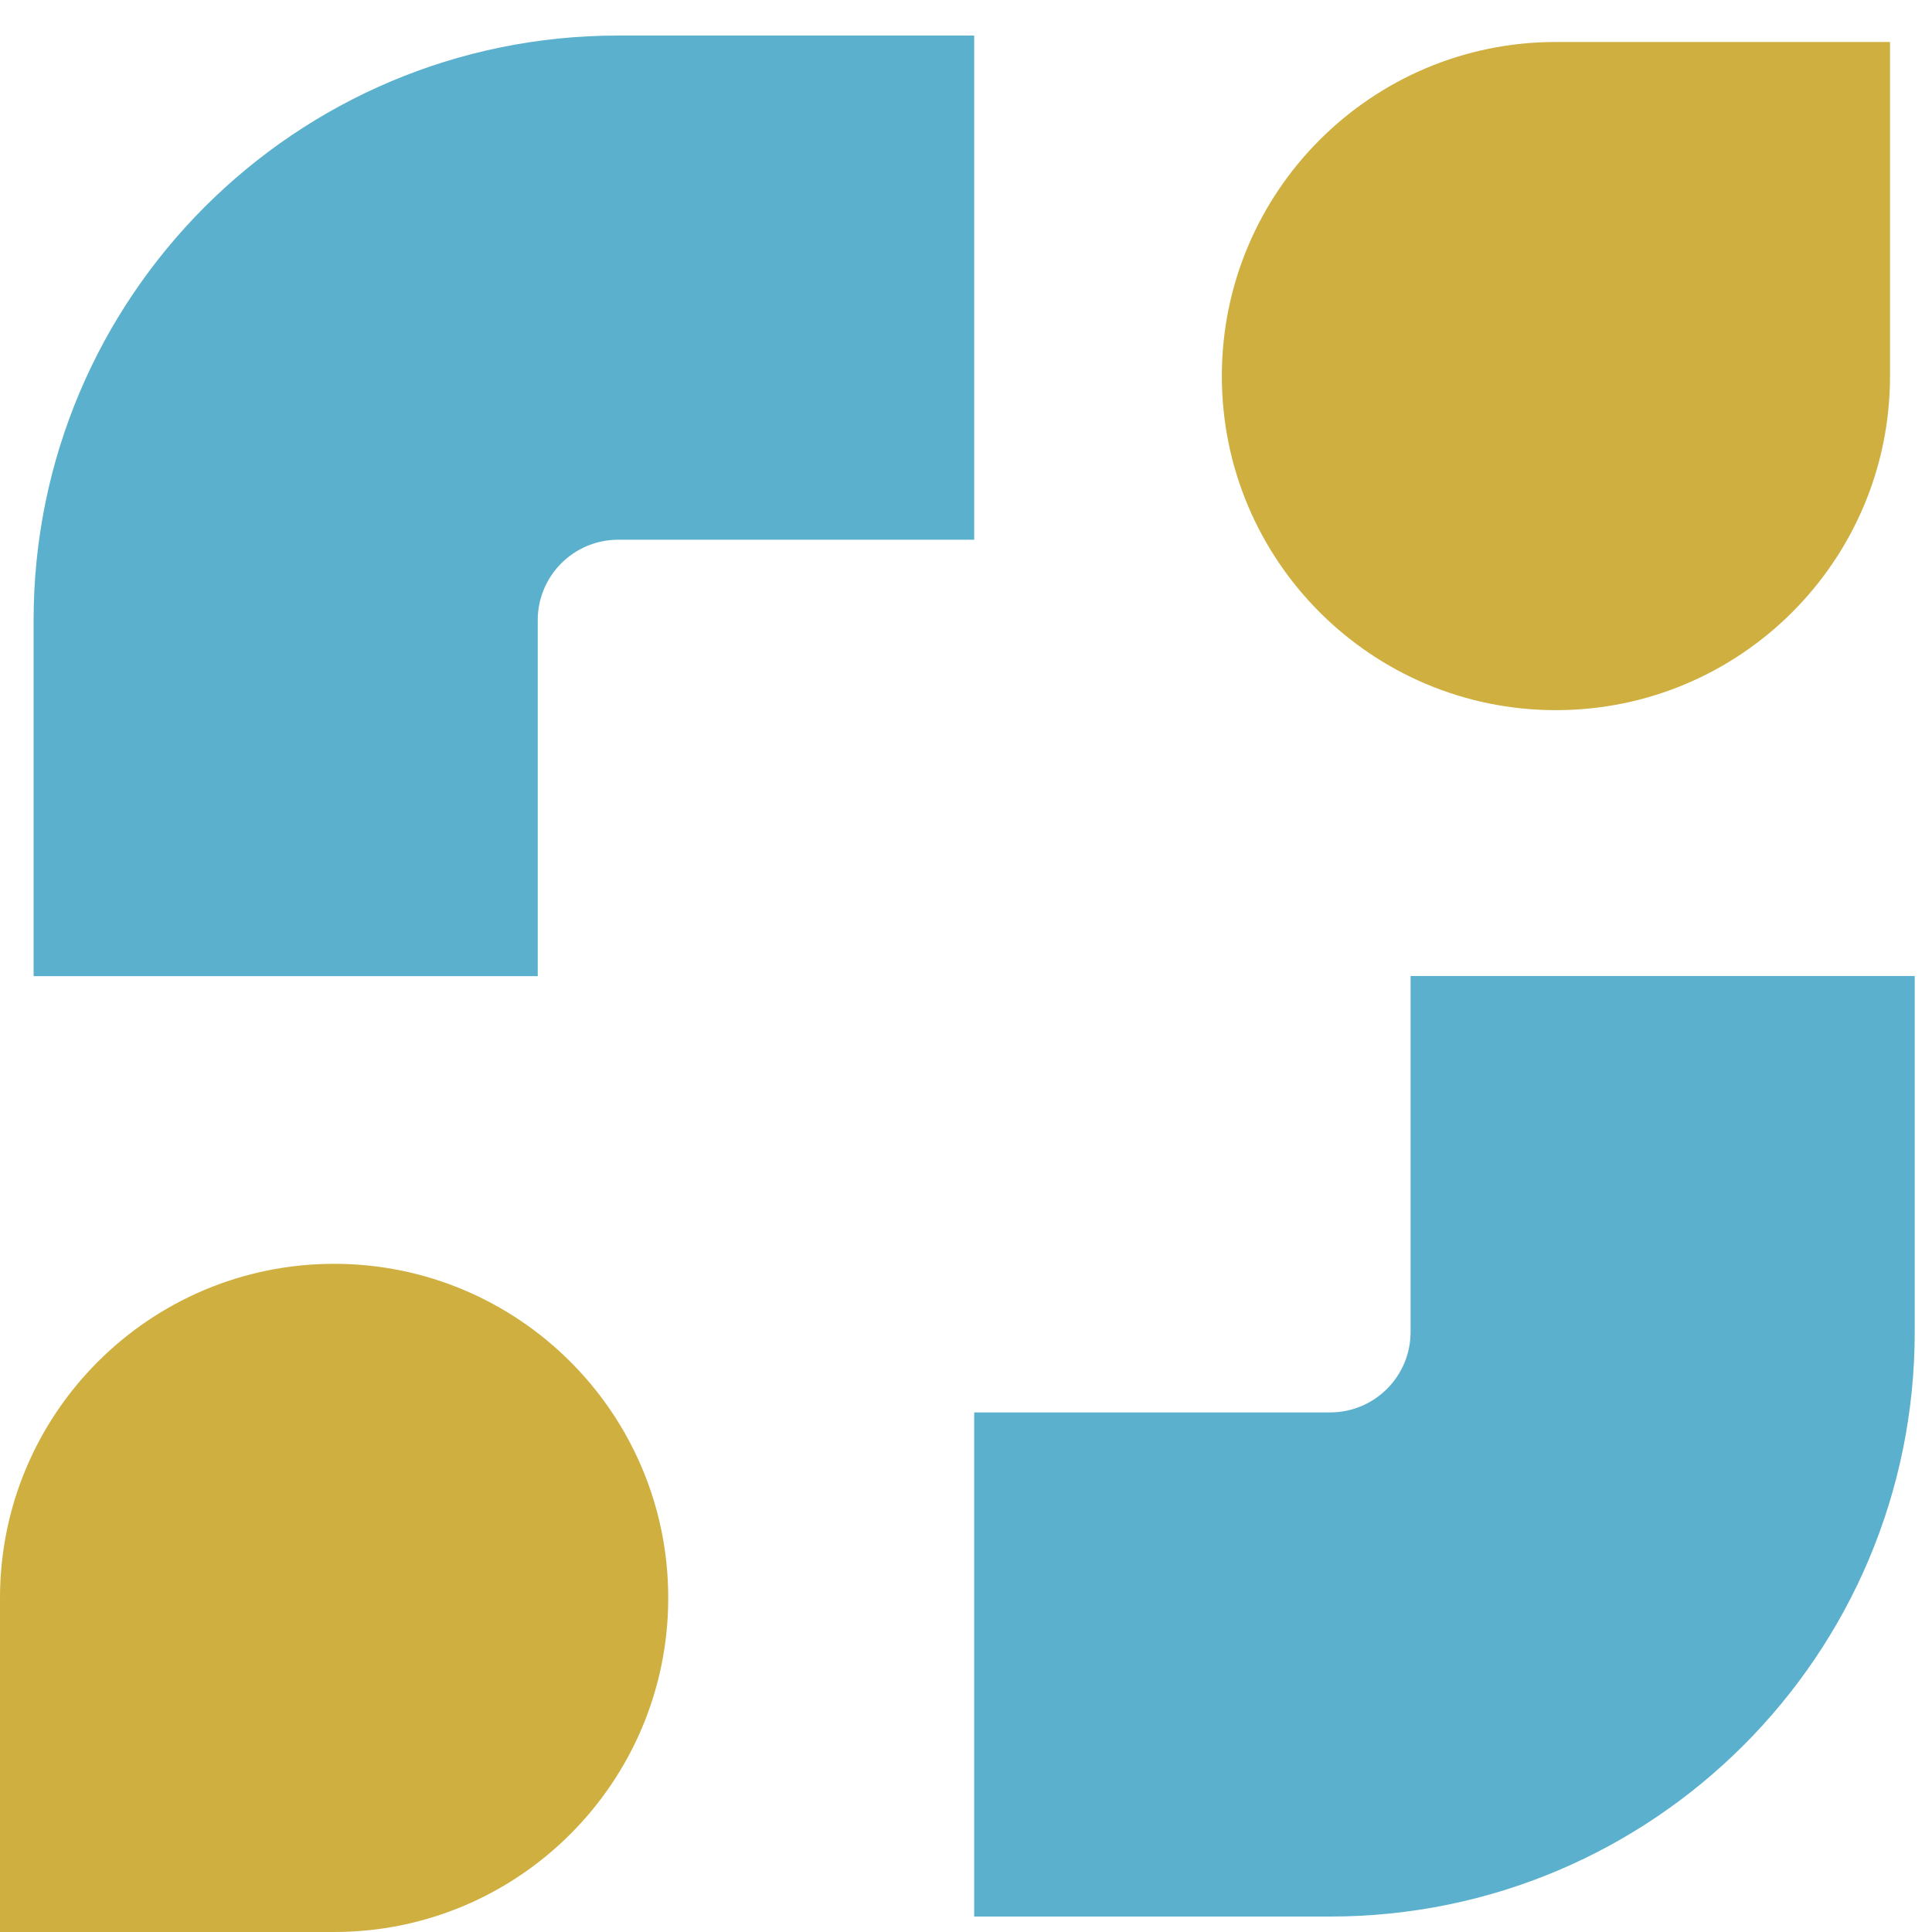
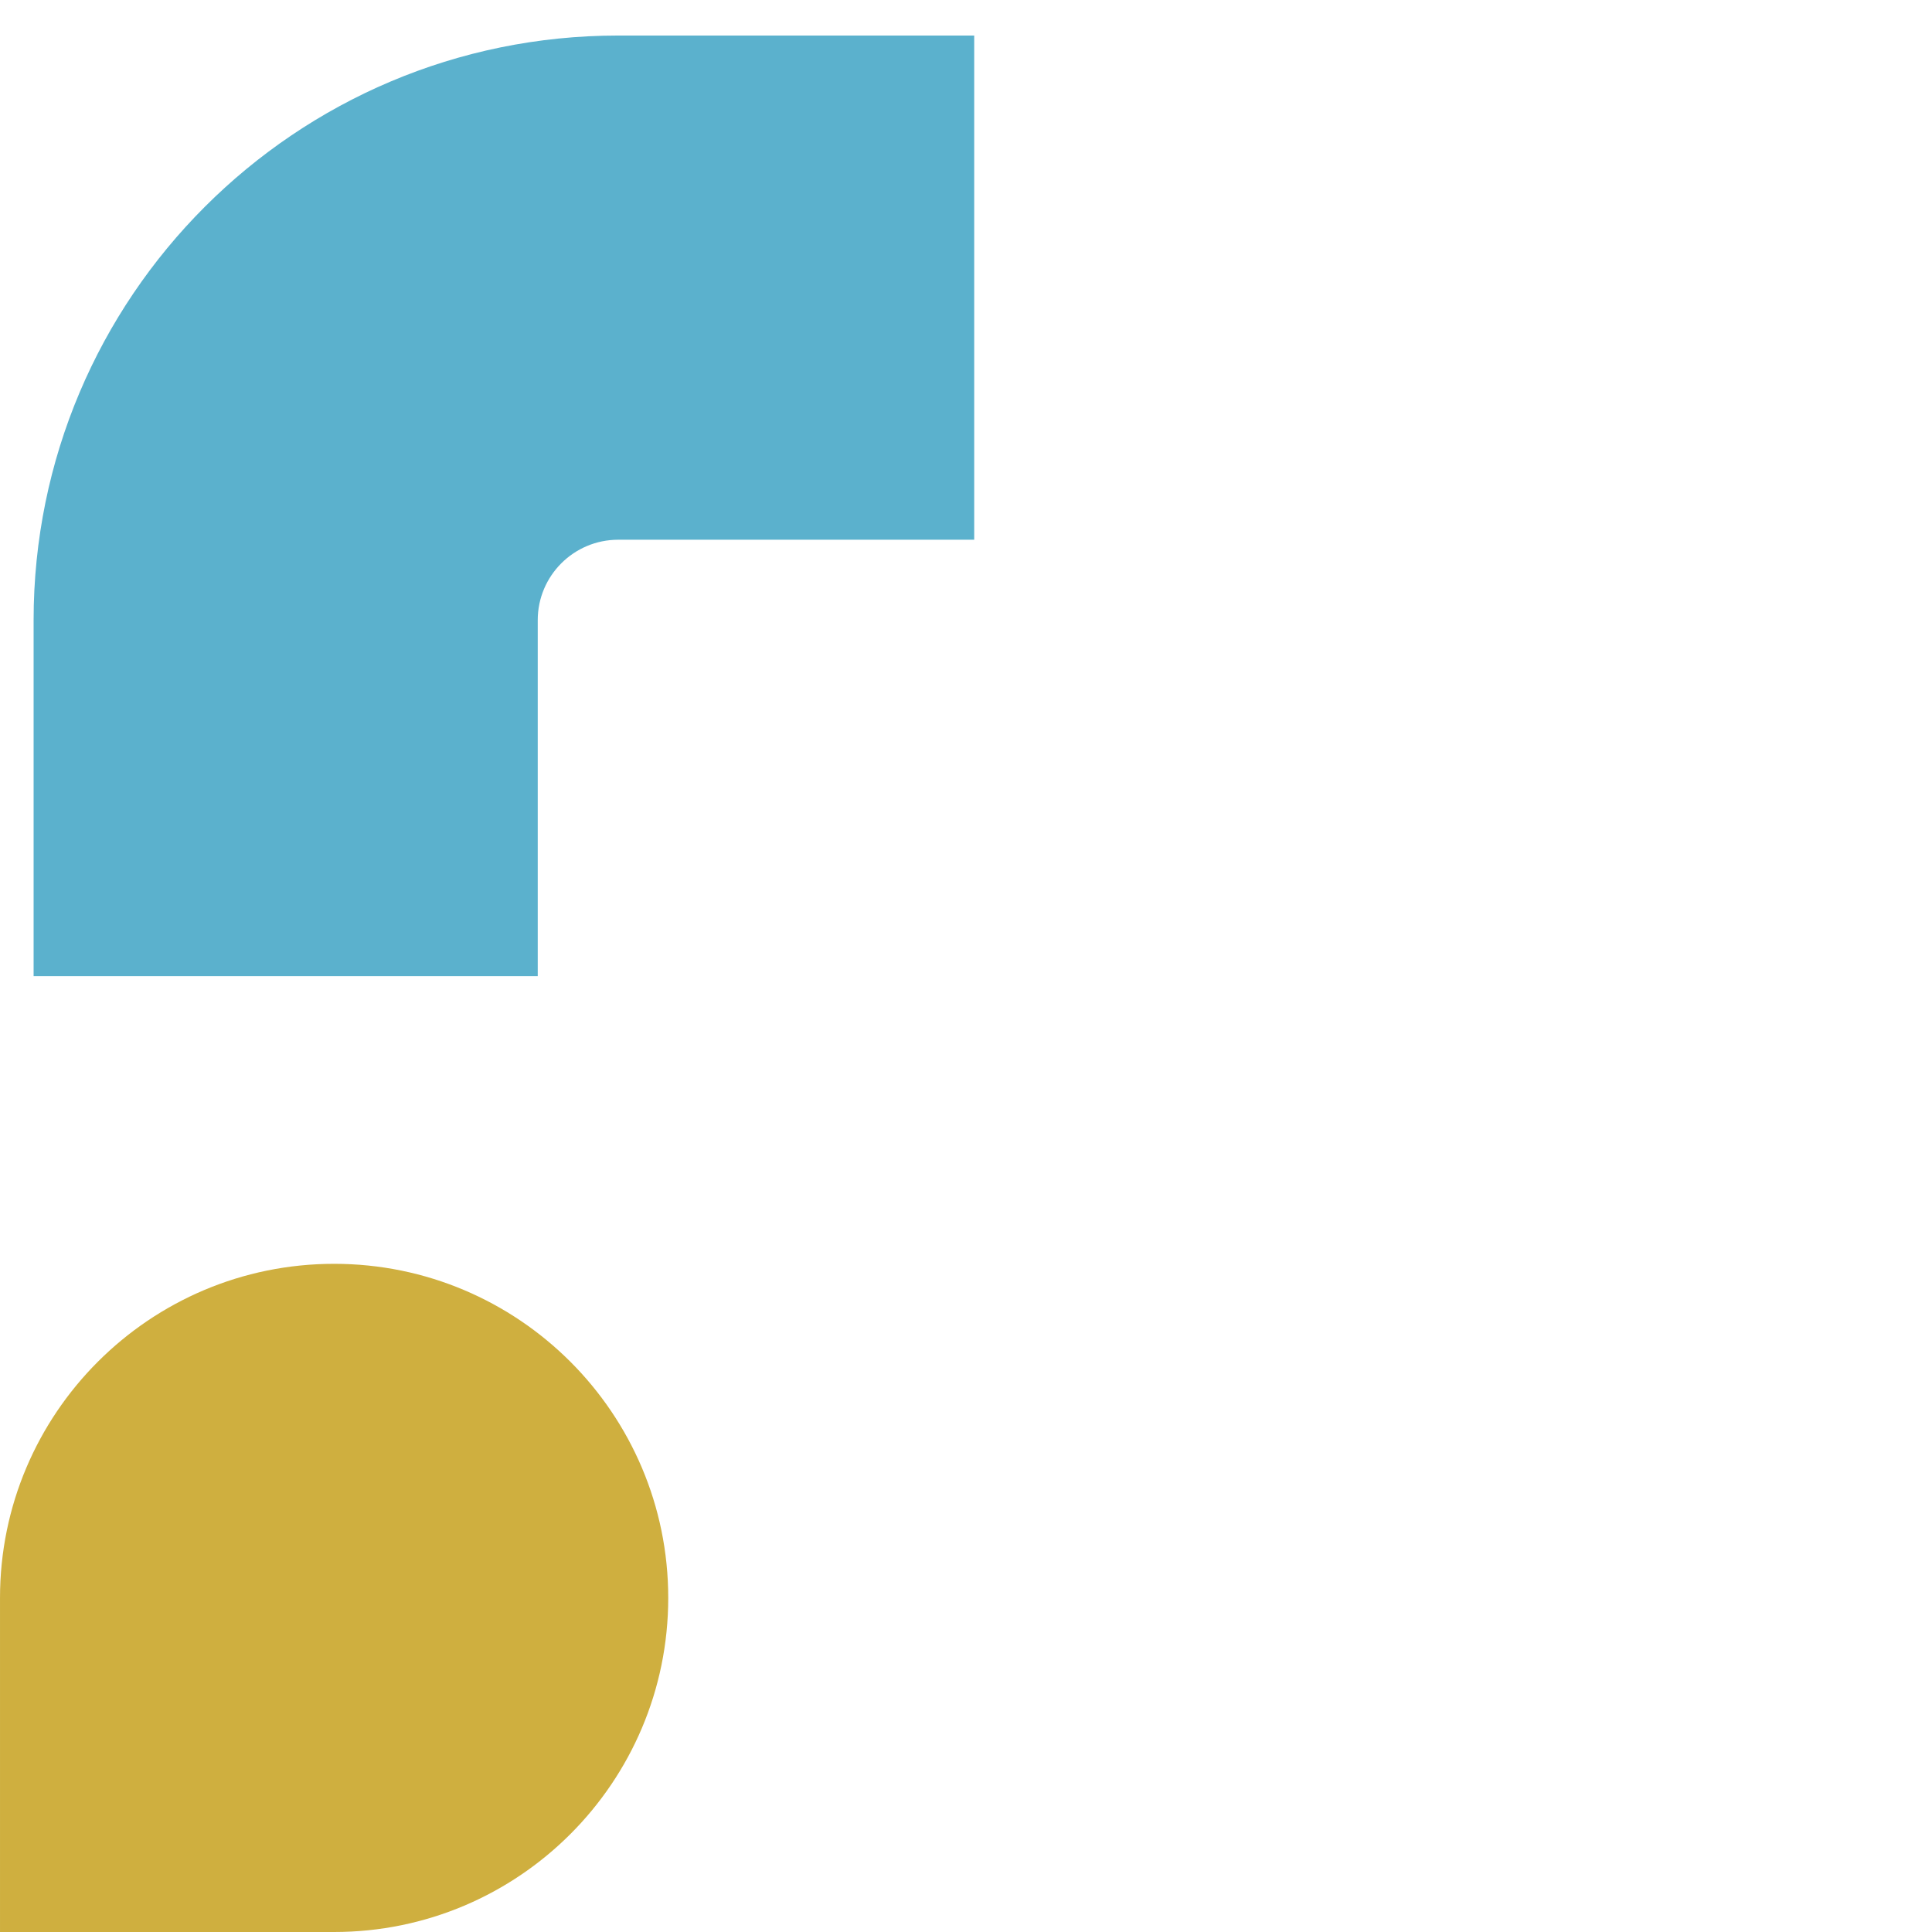
<svg xmlns="http://www.w3.org/2000/svg" width="33" height="33" viewBox="0 0 33 33" fill="none">
-   <path fill-rule="evenodd" clip-rule="evenodd" d="M32.705 16.671V22.751C32.705 28.267 28.233 32.736 22.72 32.736H16.64V24.125H22.72C23.478 24.125 24.094 23.51 24.094 22.751V16.671H32.705Z" fill="#5BB1CD" />
  <path fill-rule="evenodd" clip-rule="evenodd" d="M0.574 10.593C0.574 5.076 5.047 0.607 10.56 0.607H16.64V9.219H10.56C9.801 9.219 9.185 9.834 9.185 10.593V16.673H0.574V10.593Z" fill="#5BB1CD" />
-   <path d="M26.576 0.717H32.283V6.424C32.283 9.574 29.727 12.13 26.576 12.13C23.426 12.13 20.87 9.574 20.87 6.424C20.87 3.273 23.426 0.717 26.576 0.717Z" fill="#CFAF3F" />
  <path d="M5.707 33H7.82013e-05V27.293C7.82013e-05 24.143 2.557 21.587 5.707 21.587C8.857 21.587 11.414 24.143 11.414 27.293C11.414 30.444 8.857 33 5.707 33Z" fill="#CFAF3F" />
</svg>